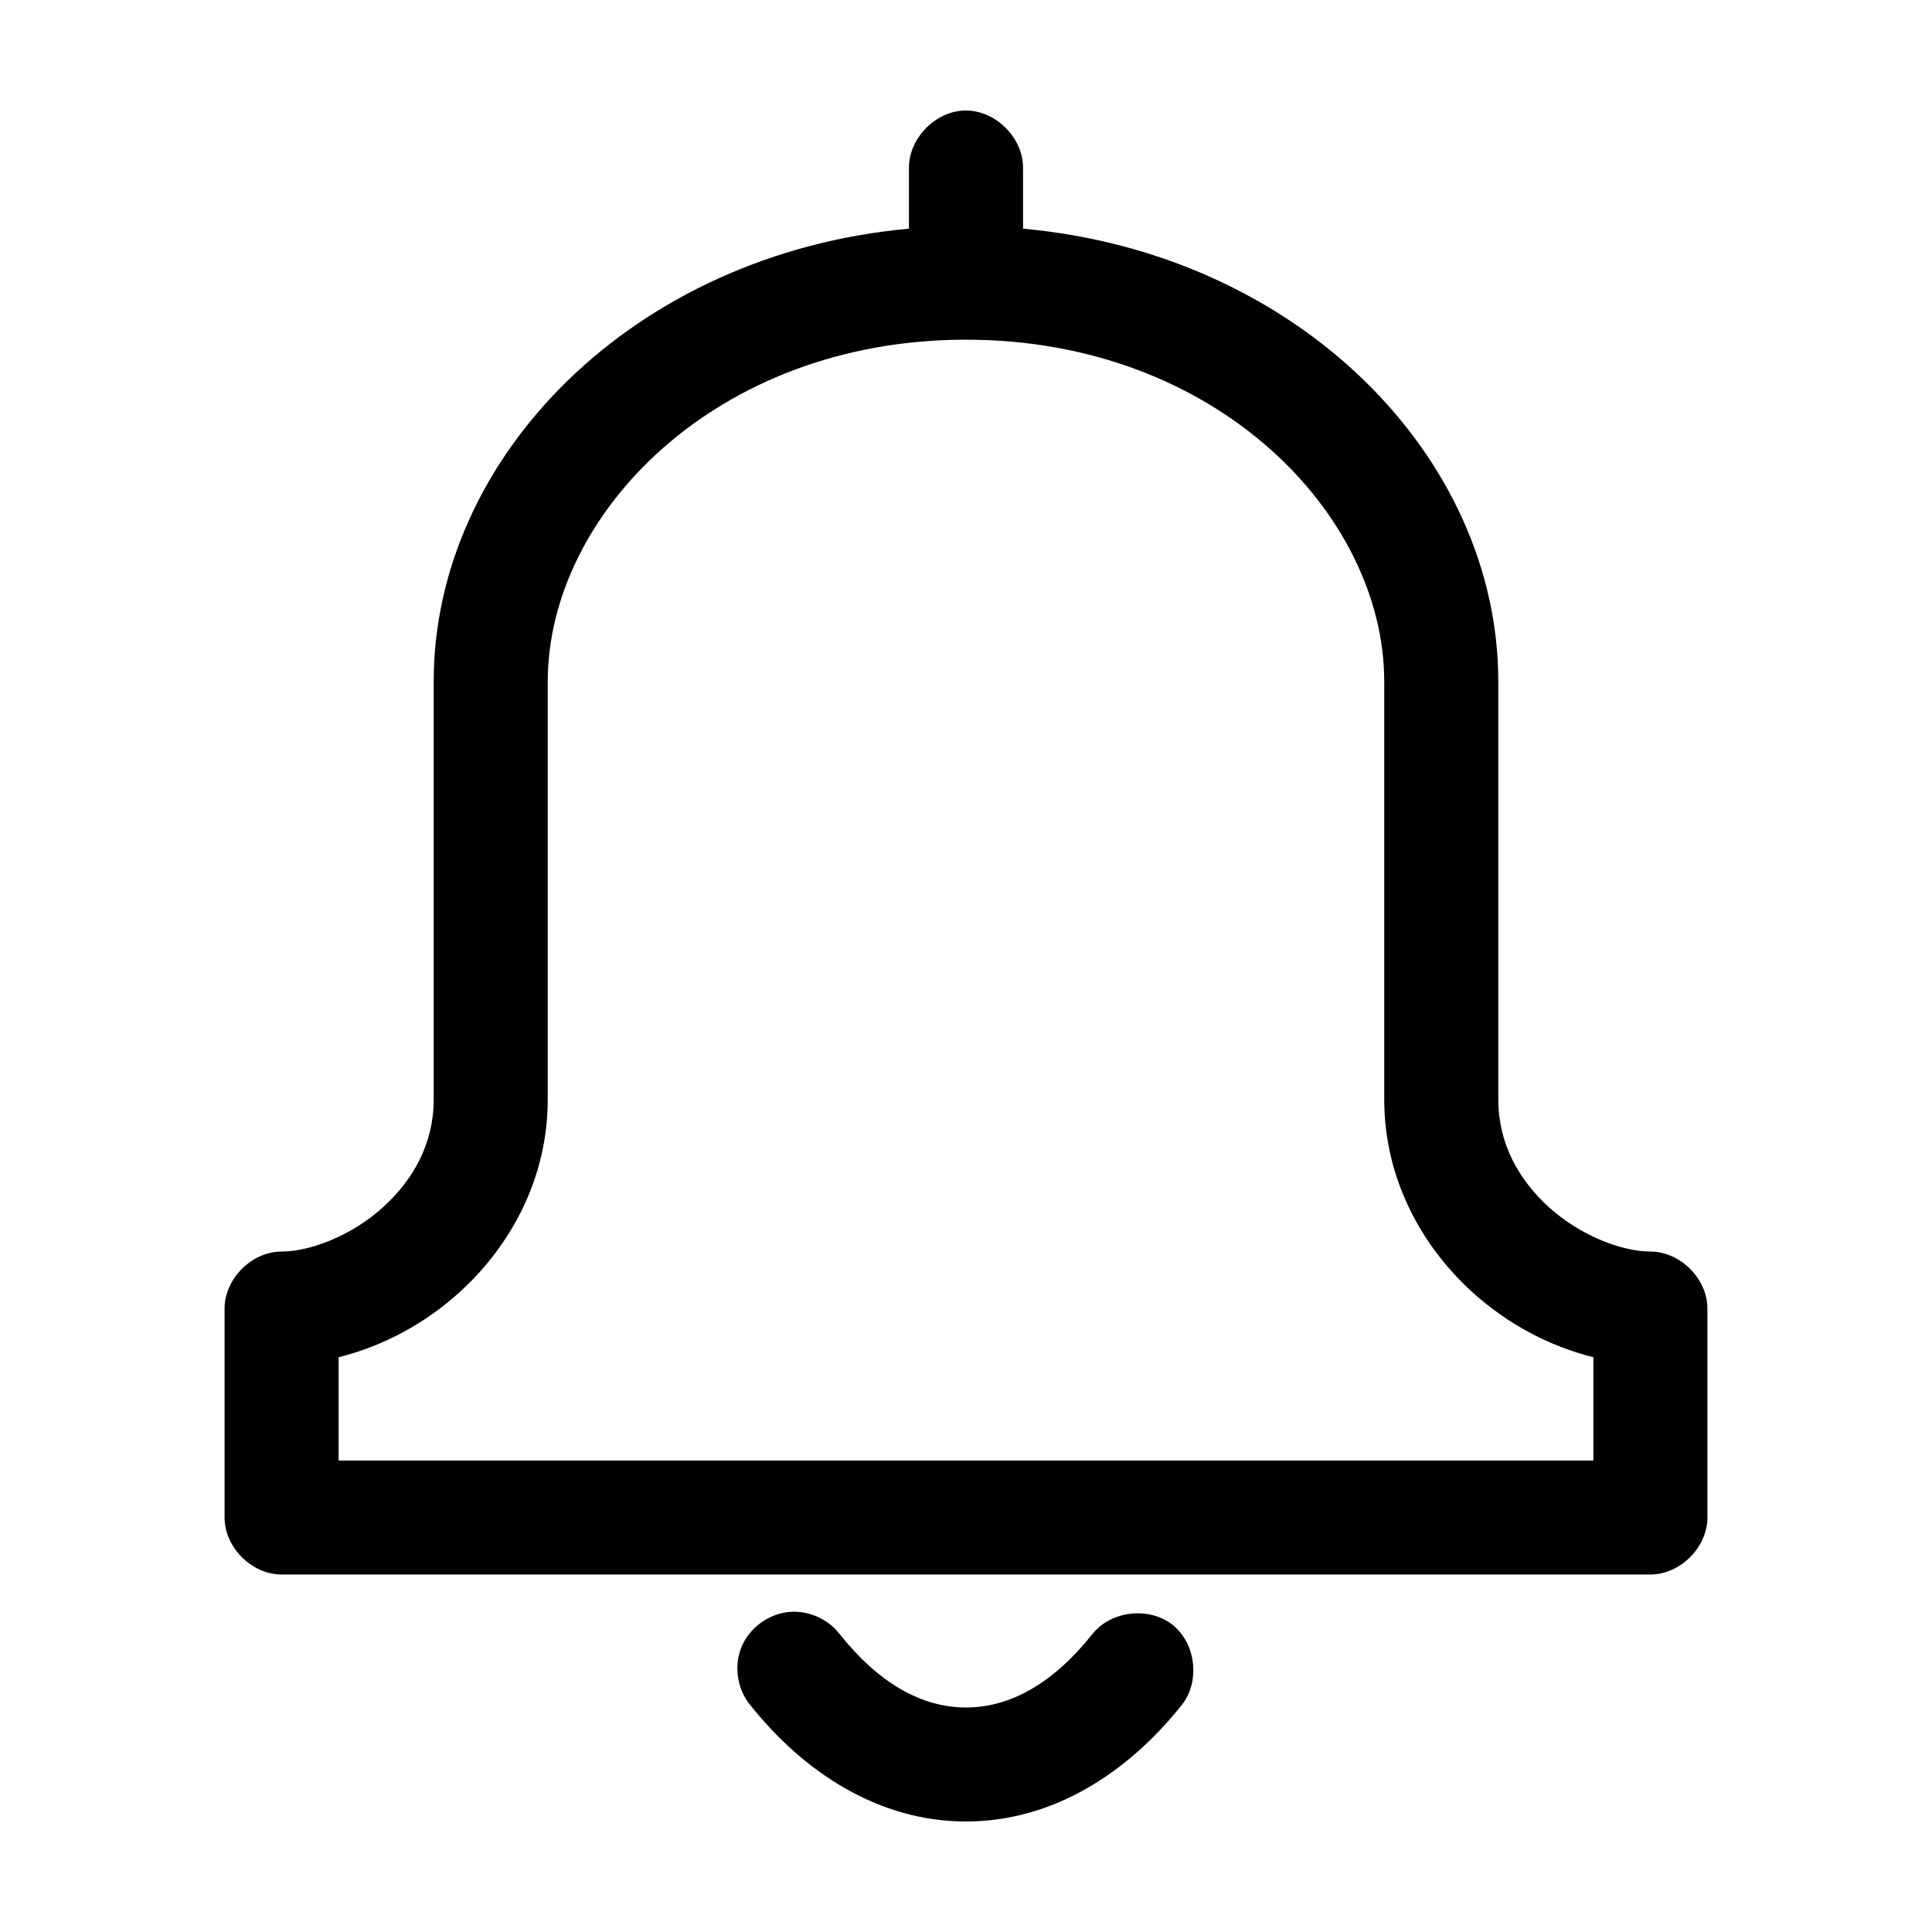
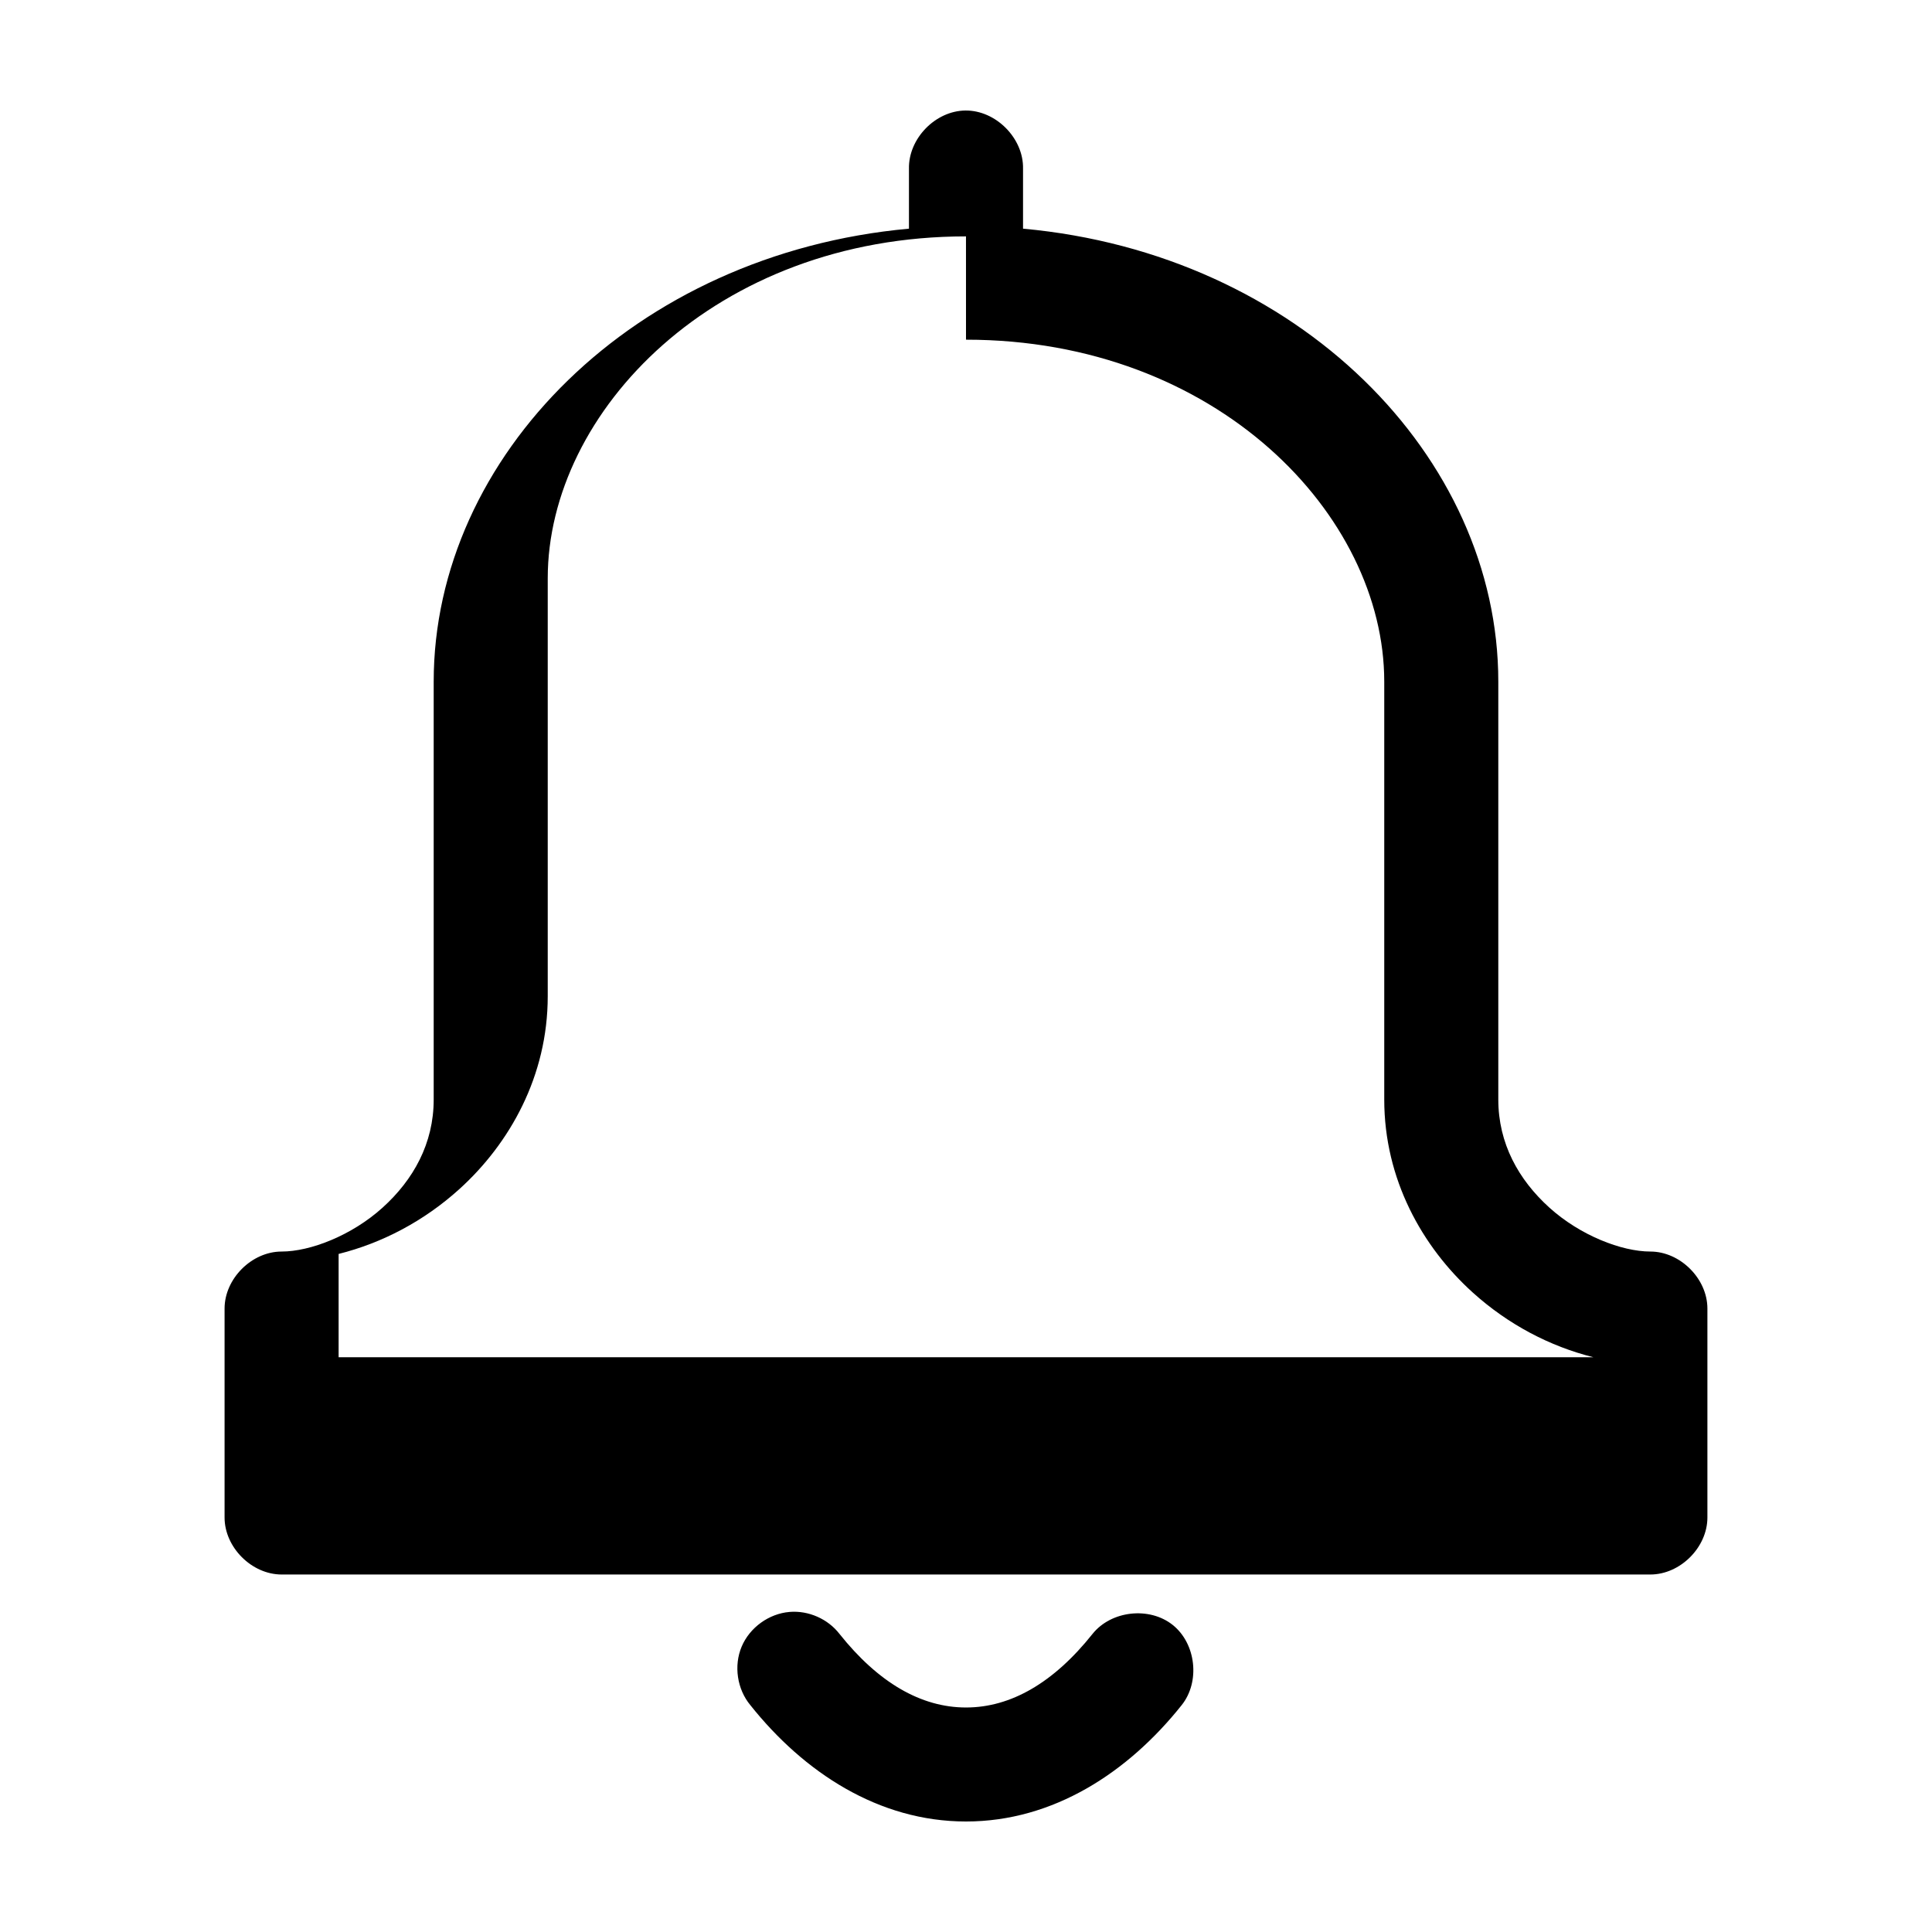
<svg xmlns="http://www.w3.org/2000/svg" fill="#000000" width="800px" height="800px" version="1.1" viewBox="144 144 512 512">
-   <path d="m399.84 173.29c-7.969 0.082-15.121 7.457-14.957 15.418v15.891c-72.922 6.637-125.95 60.406-125.95 120.04v110.76c0 11.617-5.363 21.246-13.539 28.633-8.176 7.391-19.168 11.641-26.766 11.641-7.914 0-15.113 7.195-15.113 15.105v55.379c0 7.91 7.199 15.102 15.113 15.105h362.74c7.914 0 15.113-7.195 15.113-15.105v-55.379c0-7.91-7.199-15.102-15.113-15.105-7.598 0-18.59-4.254-26.766-11.641-8.172-7.387-13.535-17.016-13.535-28.633v-110.76c0-59.637-53.031-113.41-125.95-120.04v-15.891c0.168-8.066-7.199-15.504-15.273-15.418zm0.16 60.73c66.43 0 110.84 46.484 110.84 90.621v110.76c0 21.121 10.051 39.016 23.457 51.133 9.367 8.465 20.422 14.262 31.961 17.148v27.375h-332.52v-27.375c11.535-2.887 22.594-8.684 31.961-17.148 13.406-12.117 23.457-30.016 23.457-51.133v-110.76c0-44.141 44.406-90.621 110.84-90.621zm-46.762 337.16c-5.477 0.453-10.562 4.137-12.695 9.199-2.129 5.062-1.207 11.273 2.305 15.5 14.176 17.812 33.996 30.836 57.152 30.836 23.152 0 42.977-13.027 57.152-30.836 4.945-6.18 3.824-16.297-2.359-21.242-6.184-4.941-16.309-3.82-21.254 2.359-10.273 12.906-21.625 19.508-33.535 19.508s-23.262-6.602-33.535-19.508c-3.07-3.973-8.219-6.238-13.227-5.82z" />
+   <path d="m399.84 173.29c-7.969 0.082-15.121 7.457-14.957 15.418v15.891c-72.922 6.637-125.95 60.406-125.95 120.04v110.76c0 11.617-5.363 21.246-13.539 28.633-8.176 7.391-19.168 11.641-26.766 11.641-7.914 0-15.113 7.195-15.113 15.105v55.379c0 7.91 7.199 15.102 15.113 15.105h362.74c7.914 0 15.113-7.195 15.113-15.105v-55.379c0-7.91-7.199-15.102-15.113-15.105-7.598 0-18.59-4.254-26.766-11.641-8.172-7.387-13.535-17.016-13.535-28.633v-110.76c0-59.637-53.031-113.41-125.95-120.04v-15.891c0.168-8.066-7.199-15.504-15.273-15.418zm0.16 60.73c66.43 0 110.84 46.484 110.84 90.621v110.76c0 21.121 10.051 39.016 23.457 51.133 9.367 8.465 20.422 14.262 31.961 17.148h-332.52v-27.375c11.535-2.887 22.594-8.684 31.961-17.148 13.406-12.117 23.457-30.016 23.457-51.133v-110.76c0-44.141 44.406-90.621 110.84-90.621zm-46.762 337.16c-5.477 0.453-10.562 4.137-12.695 9.199-2.129 5.062-1.207 11.273 2.305 15.5 14.176 17.812 33.996 30.836 57.152 30.836 23.152 0 42.977-13.027 57.152-30.836 4.945-6.18 3.824-16.297-2.359-21.242-6.184-4.941-16.309-3.82-21.254 2.359-10.273 12.906-21.625 19.508-33.535 19.508s-23.262-6.602-33.535-19.508c-3.07-3.973-8.219-6.238-13.227-5.82z" />
</svg>